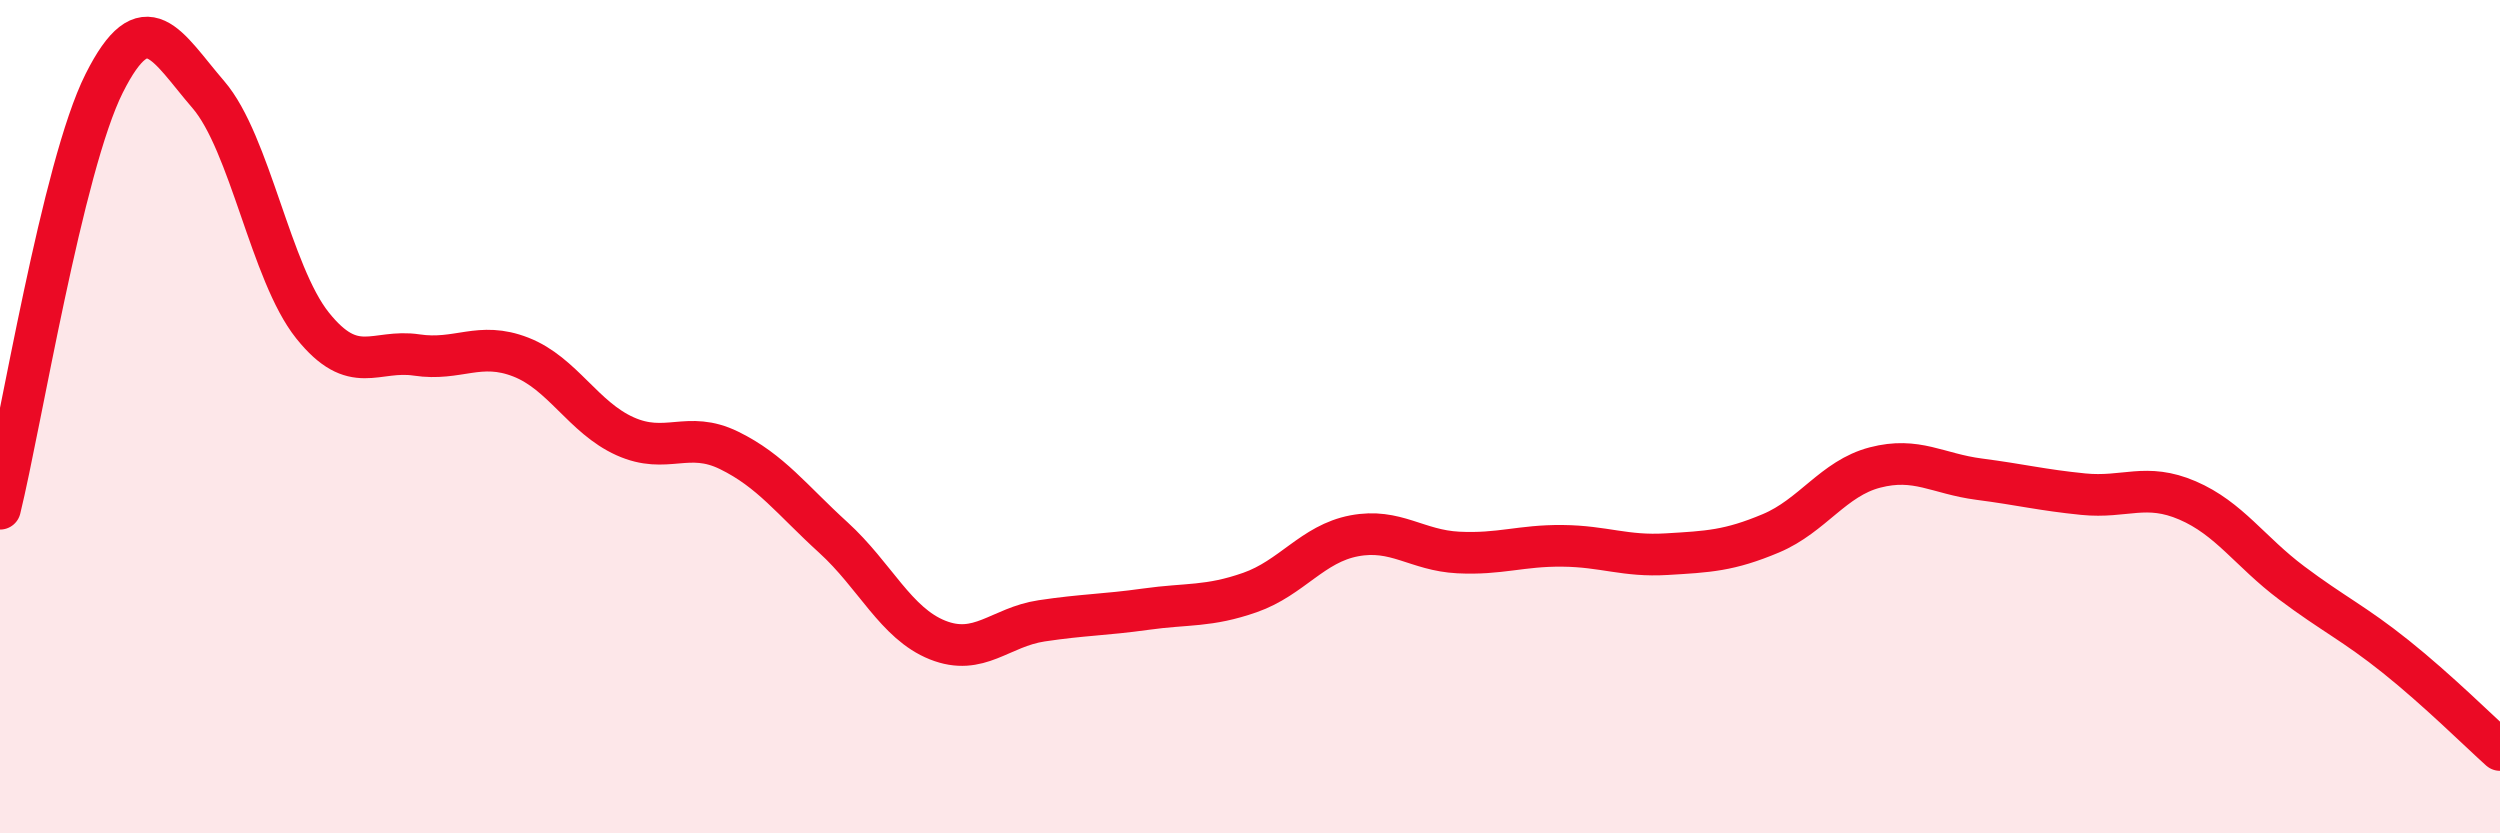
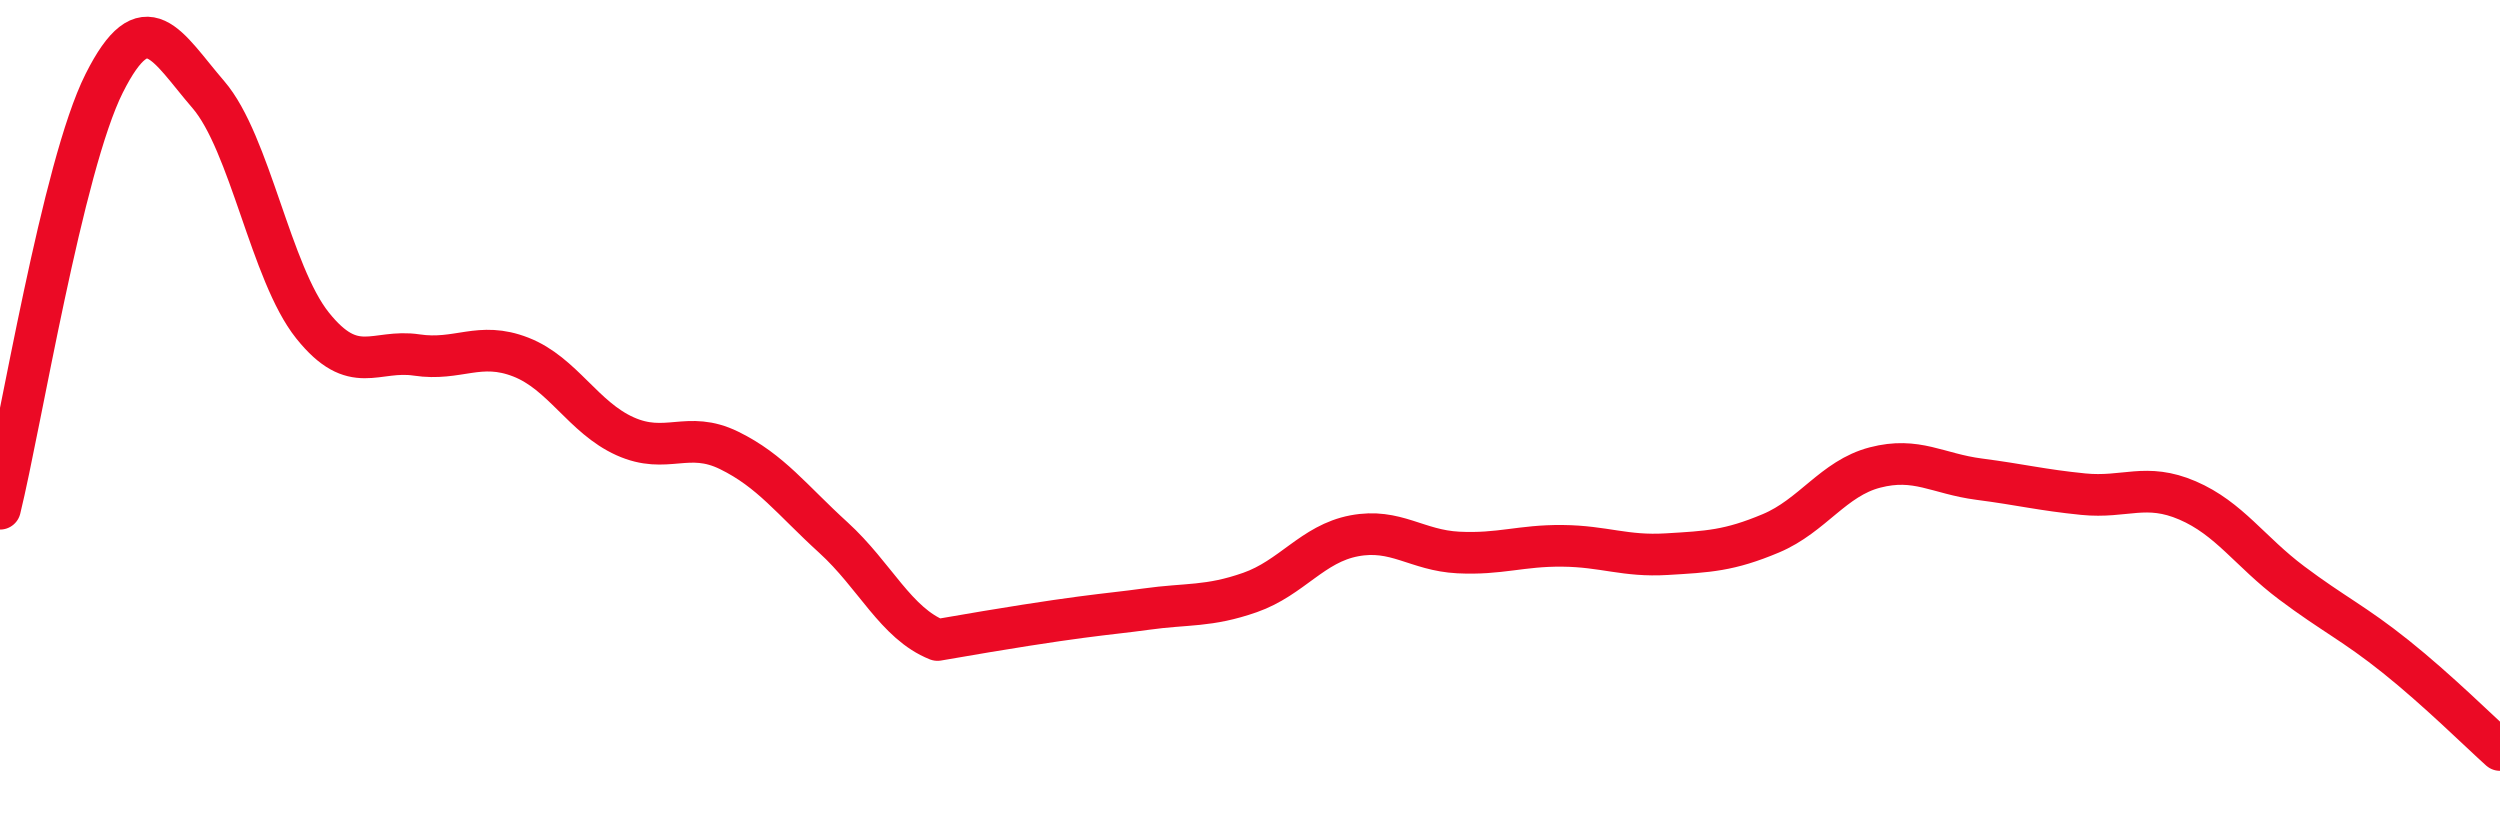
<svg xmlns="http://www.w3.org/2000/svg" width="60" height="20" viewBox="0 0 60 20">
-   <path d="M 0,12.21 C 0.5,10.17 1.5,3.99 2.5,2 C 3.5,0.01 4,1.11 5,2.27 C 6,3.43 6.5,6.56 7.5,7.81 C 8.5,9.06 9,8.37 10,8.52 C 11,8.67 11.5,8.18 12.5,8.57 C 13.5,8.96 14,10.02 15,10.47 C 16,10.92 16.5,10.32 17.5,10.81 C 18.5,11.3 19,11.99 20,12.9 C 21,13.81 21.5,14.96 22.5,15.36 C 23.5,15.76 24,15.05 25,14.9 C 26,14.75 26.5,14.76 27.5,14.62 C 28.5,14.48 29,14.57 30,14.22 C 31,13.87 31.5,13.05 32.5,12.86 C 33.5,12.67 34,13.21 35,13.26 C 36,13.31 36.5,13.09 37.5,13.1 C 38.5,13.11 39,13.36 40,13.3 C 41,13.24 41.5,13.22 42.5,12.8 C 43.5,12.38 44,11.48 45,11.22 C 46,10.96 46.5,11.37 47.5,11.5 C 48.5,11.63 49,11.76 50,11.86 C 51,11.96 51.5,11.58 52.5,12.01 C 53.5,12.44 54,13.24 55,13.99 C 56,14.74 56.5,14.96 57.5,15.76 C 58.5,16.56 59.5,17.55 60,18L60 20L0 20Z" fill="#EB0A25" opacity="0.1" stroke-linecap="round" stroke-linejoin="round" />
-   <path d="M 0,12.21 C 0.5,10.17 1.5,3.99 2.5,2 C 3.5,0.01 4,1.11 5,2.27 C 6,3.43 6.5,6.56 7.5,7.81 C 8.5,9.06 9,8.37 10,8.52 C 11,8.67 11.5,8.18 12.5,8.57 C 13.5,8.96 14,10.02 15,10.47 C 16,10.92 16.5,10.32 17.5,10.81 C 18.5,11.3 19,11.99 20,12.9 C 21,13.81 21.5,14.96 22.5,15.36 C 23.5,15.76 24,15.05 25,14.9 C 26,14.75 26.5,14.76 27.5,14.62 C 28.5,14.48 29,14.57 30,14.22 C 31,13.87 31.5,13.05 32.5,12.86 C 33.5,12.67 34,13.21 35,13.26 C 36,13.31 36.5,13.09 37.5,13.1 C 38.5,13.11 39,13.36 40,13.3 C 41,13.24 41.5,13.22 42.5,12.8 C 43.5,12.38 44,11.48 45,11.22 C 46,10.96 46.5,11.37 47.5,11.5 C 48.5,11.63 49,11.76 50,11.86 C 51,11.96 51.5,11.58 52.5,12.01 C 53.5,12.44 54,13.24 55,13.99 C 56,14.74 56.5,14.96 57.5,15.76 C 58.5,16.56 59.5,17.55 60,18" stroke="#EB0A25" stroke-width="1" fill="none" stroke-linecap="round" stroke-linejoin="round" />
+   <path d="M 0,12.21 C 0.5,10.17 1.5,3.99 2.5,2 C 3.5,0.01 4,1.11 5,2.27 C 6,3.43 6.5,6.56 7.5,7.81 C 8.5,9.06 9,8.37 10,8.52 C 11,8.67 11.5,8.18 12.5,8.57 C 13.5,8.96 14,10.02 15,10.47 C 16,10.92 16.5,10.32 17.5,10.81 C 18.5,11.3 19,11.99 20,12.9 C 21,13.81 21.5,14.96 22.5,15.36 C 26,14.75 26.5,14.76 27.5,14.62 C 28.5,14.48 29,14.57 30,14.22 C 31,13.87 31.5,13.05 32.5,12.86 C 33.5,12.67 34,13.21 35,13.26 C 36,13.31 36.5,13.09 37.5,13.1 C 38.5,13.11 39,13.36 40,13.3 C 41,13.24 41.5,13.22 42.5,12.8 C 43.5,12.38 44,11.48 45,11.22 C 46,10.96 46.5,11.37 47.5,11.5 C 48.5,11.63 49,11.76 50,11.86 C 51,11.96 51.5,11.58 52.5,12.01 C 53.5,12.44 54,13.24 55,13.99 C 56,14.74 56.5,14.96 57.5,15.76 C 58.5,16.56 59.5,17.55 60,18" stroke="#EB0A25" stroke-width="1" fill="none" stroke-linecap="round" stroke-linejoin="round" />
</svg>